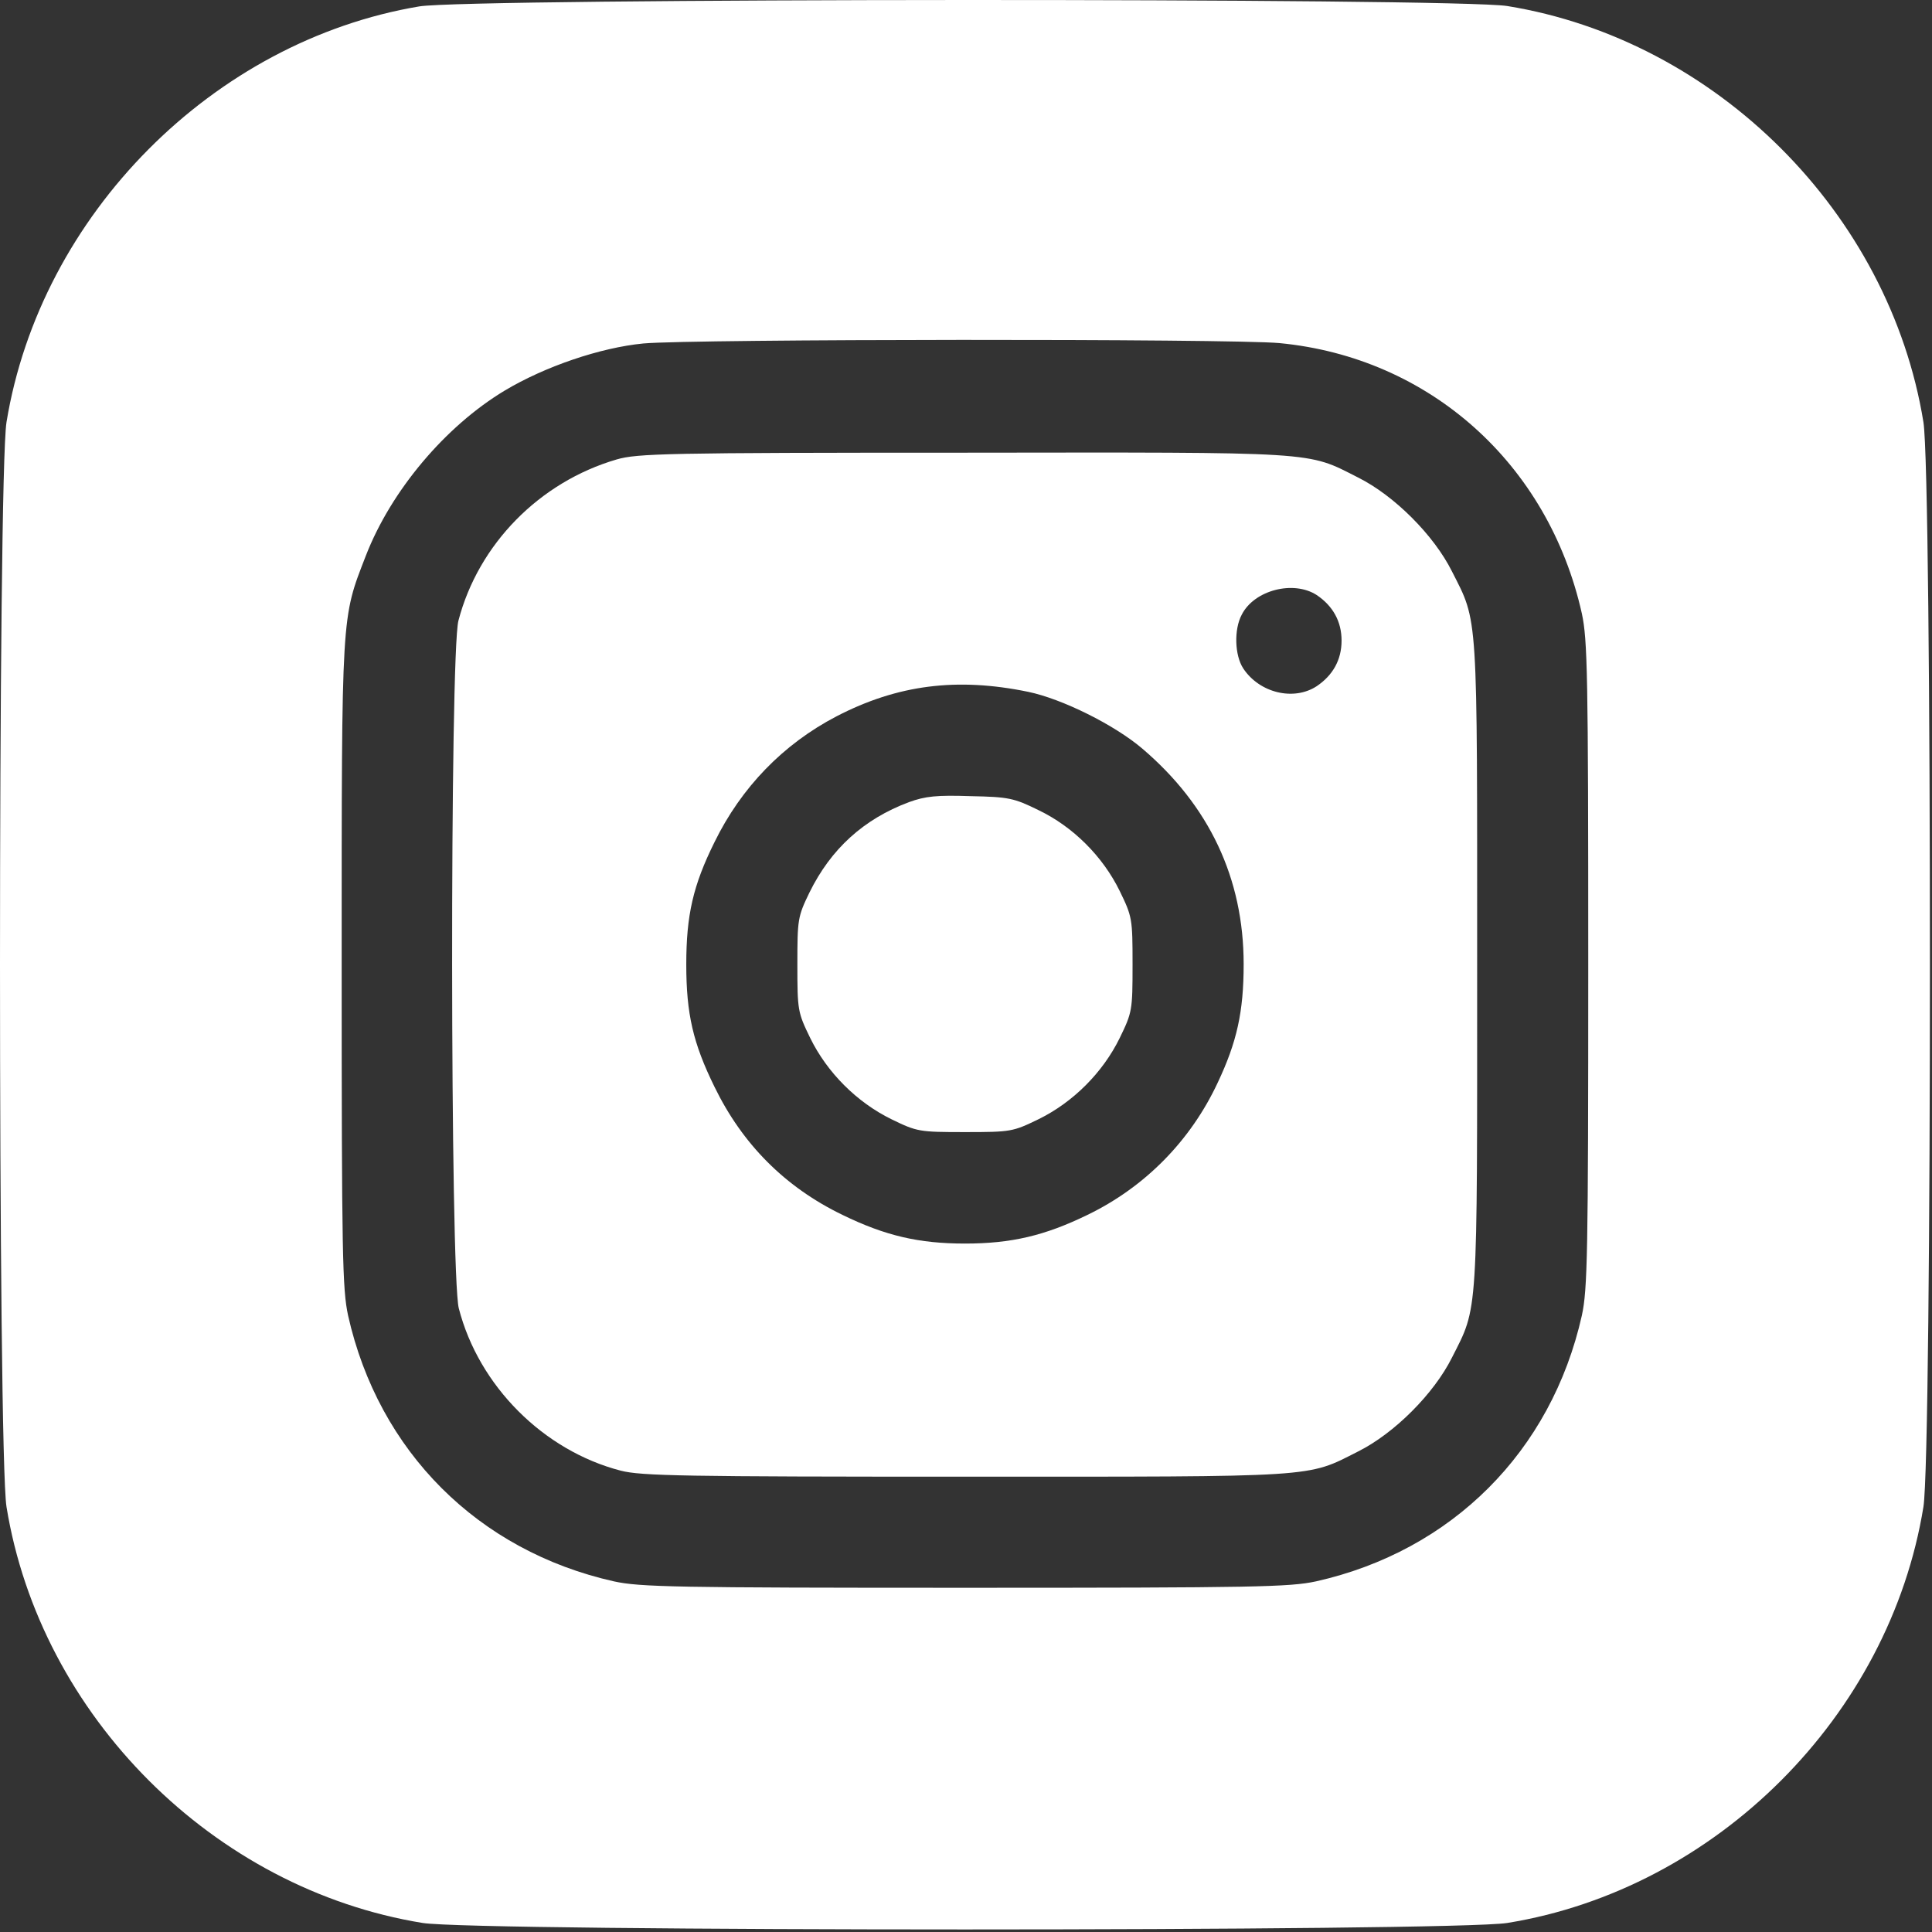
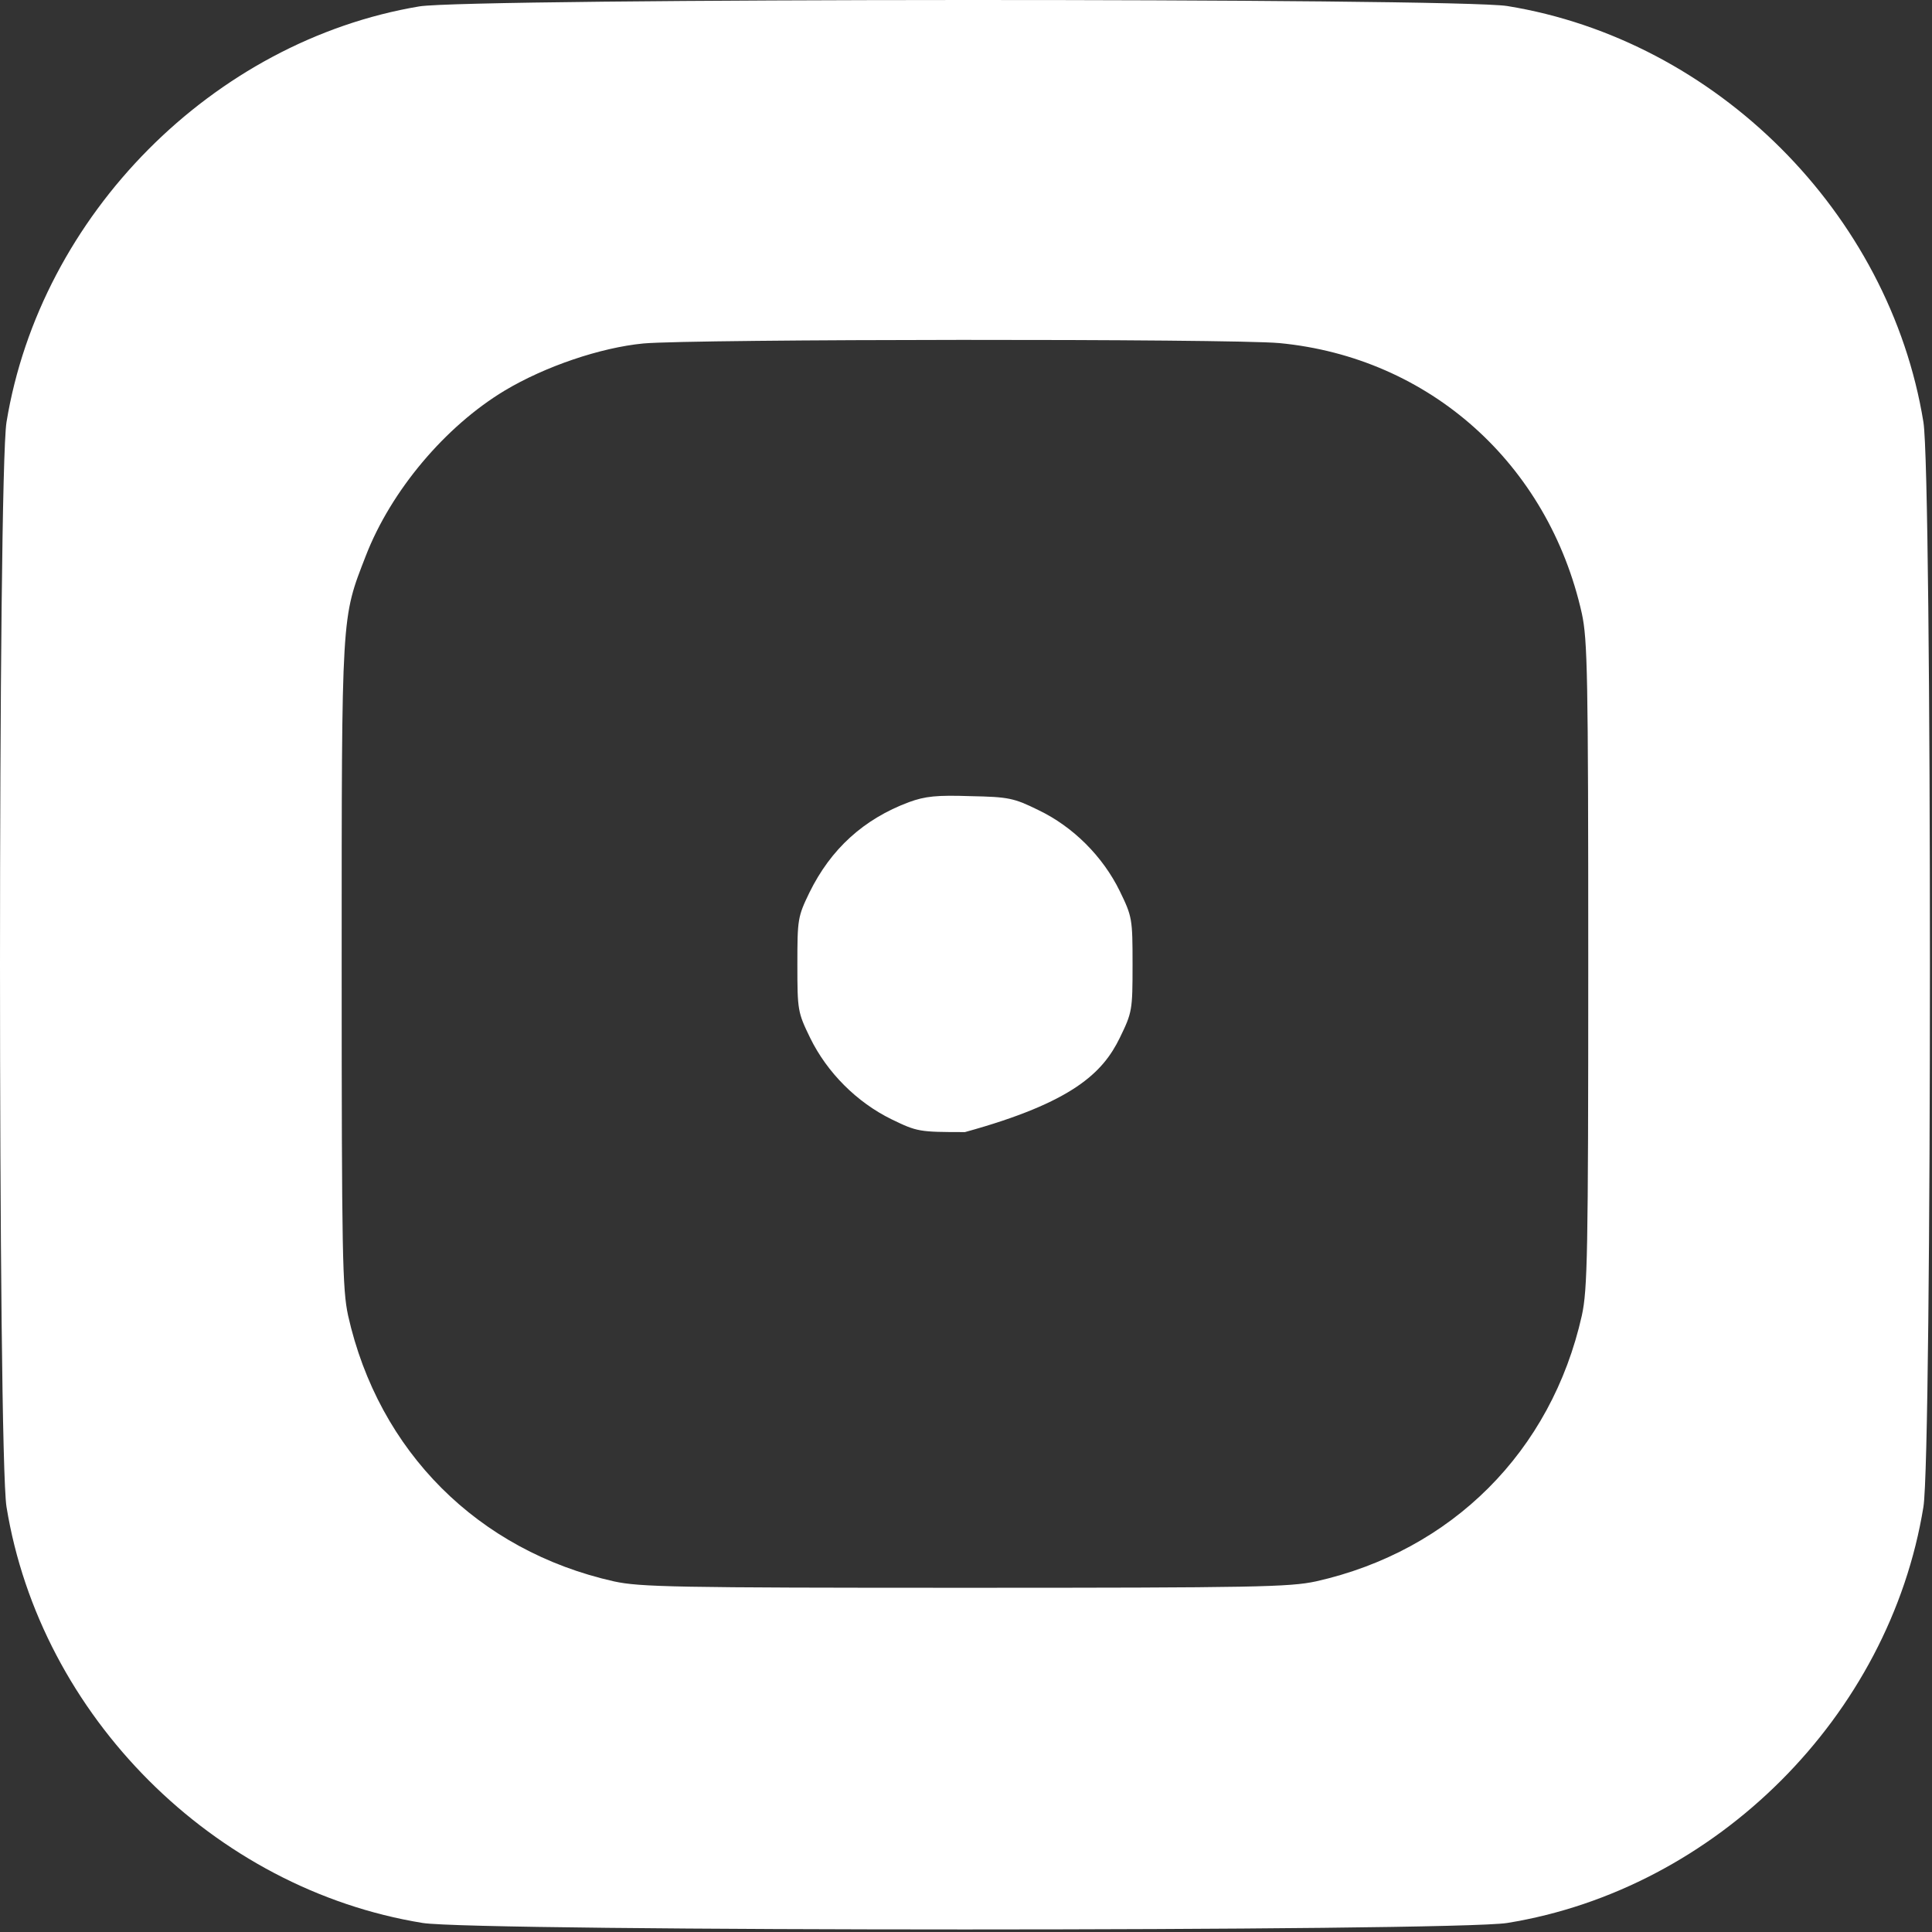
<svg xmlns="http://www.w3.org/2000/svg" width="513" height="513" viewBox="0 0 513 513" fill="none">
  <rect x="0" y="0" width="513" height="513" fill="#333333" stroke="none" />
  <path d="M111.325 1.701C56.525 10.901 10.725 57.101 1.725 112.101C-0.575 126.401 -0.575 385.801 1.725 400.101C10.725 455.601 56.725 501.601 112.225 510.601C126.525 512.901 385.925 512.901 400.225 510.601C455.725 501.601 501.725 455.601 510.725 400.101C513.025 385.801 513.025 126.401 510.725 112.101C501.725 56.601 455.725 10.601 400.225 1.601C386.625 -0.599 124.525 -0.499 111.325 1.701ZM339.725 91.101C379.525 94.901 411.125 123.101 420.025 162.901C421.525 169.901 421.725 178.801 421.725 256.101C421.725 333.201 421.525 342.401 420.025 349.301C411.925 385.401 385.525 411.801 349.425 419.901C342.425 421.401 333.525 421.601 256.225 421.601C179.125 421.601 169.925 421.401 163.025 419.901C126.925 411.801 100.525 385.401 92.425 349.301C90.925 342.301 90.725 333.401 90.725 256.101C90.725 161.901 90.625 164.401 97.125 147.601C103.825 130.301 118.225 113.201 134.025 103.701C144.725 97.301 159.425 92.301 170.825 91.201C183.925 90.001 326.525 89.901 339.725 91.101Z" fill="white" />
-   <path d="M163.725 122.001C143.225 128.001 127.025 144.501 121.725 164.801C119.425 173.601 119.525 338.501 121.825 347.401C127.125 368.001 144.325 385.201 164.825 390.501C170.225 391.901 181.725 392.101 256.225 392.101C350.825 392.101 346.825 392.401 360.625 385.401C370.225 380.601 380.725 370.101 385.525 360.501C392.525 346.701 392.225 350.701 392.225 256.101C392.225 161.501 392.525 165.501 385.525 151.701C380.725 142.101 370.225 131.601 360.625 126.801C346.825 119.801 350.925 120.101 255.625 120.201C176.925 120.201 169.225 120.401 163.725 122.001ZM349.625 158.001C353.925 160.901 356.225 165.001 356.225 170.101C356.225 175.201 353.925 179.301 349.625 182.201C343.525 186.201 334.425 184.001 330.125 177.501C327.825 174.001 327.625 167.101 329.725 163.201C333.025 156.701 343.425 154.001 349.625 158.001ZM273.025 183.701C282.125 185.601 295.925 192.501 303.225 198.701C321.125 213.901 330.225 233.301 330.225 256.001C330.225 268.701 328.425 276.701 323.325 287.501C316.125 302.901 304.025 315.201 288.725 322.601C277.425 328.101 268.525 330.201 256.225 330.201C243.925 330.201 235.025 328.101 223.725 322.601C208.425 315.201 197.125 303.801 189.725 288.601C184.025 277.001 182.225 269.201 182.225 256.101C182.225 243.001 184.025 235.101 189.725 223.601C196.825 209.101 207.925 197.601 222.125 190.201C238.325 181.801 254.125 179.801 273.025 183.701Z" fill="white" />
-   <path d="M241.325 213.001C229.325 217.501 220.625 225.401 214.925 237.001C211.825 243.401 211.725 244.101 211.725 256.101C211.725 268.301 211.825 268.801 215.125 275.601C219.625 284.801 227.525 292.701 236.725 297.201C243.525 300.501 244.025 300.601 256.225 300.601C268.425 300.601 268.925 300.501 275.725 297.201C284.925 292.701 292.825 284.801 297.325 275.601C300.625 268.801 300.725 268.301 300.725 256.101C300.725 243.901 300.625 243.401 297.325 236.601C292.825 227.401 284.925 219.501 275.725 215.101C269.225 211.901 267.825 211.601 257.725 211.401C248.725 211.101 245.725 211.401 241.325 213.001Z" fill="white" />
+   <path d="M241.325 213.001C229.325 217.501 220.625 225.401 214.925 237.001C211.825 243.401 211.725 244.101 211.725 256.101C211.725 268.301 211.825 268.801 215.125 275.601C219.625 284.801 227.525 292.701 236.725 297.201C243.525 300.501 244.025 300.601 256.225 300.601C284.925 292.701 292.825 284.801 297.325 275.601C300.625 268.801 300.725 268.301 300.725 256.101C300.725 243.901 300.625 243.401 297.325 236.601C292.825 227.401 284.925 219.501 275.725 215.101C269.225 211.901 267.825 211.601 257.725 211.401C248.725 211.101 245.725 211.401 241.325 213.001Z" fill="white" />
</svg>